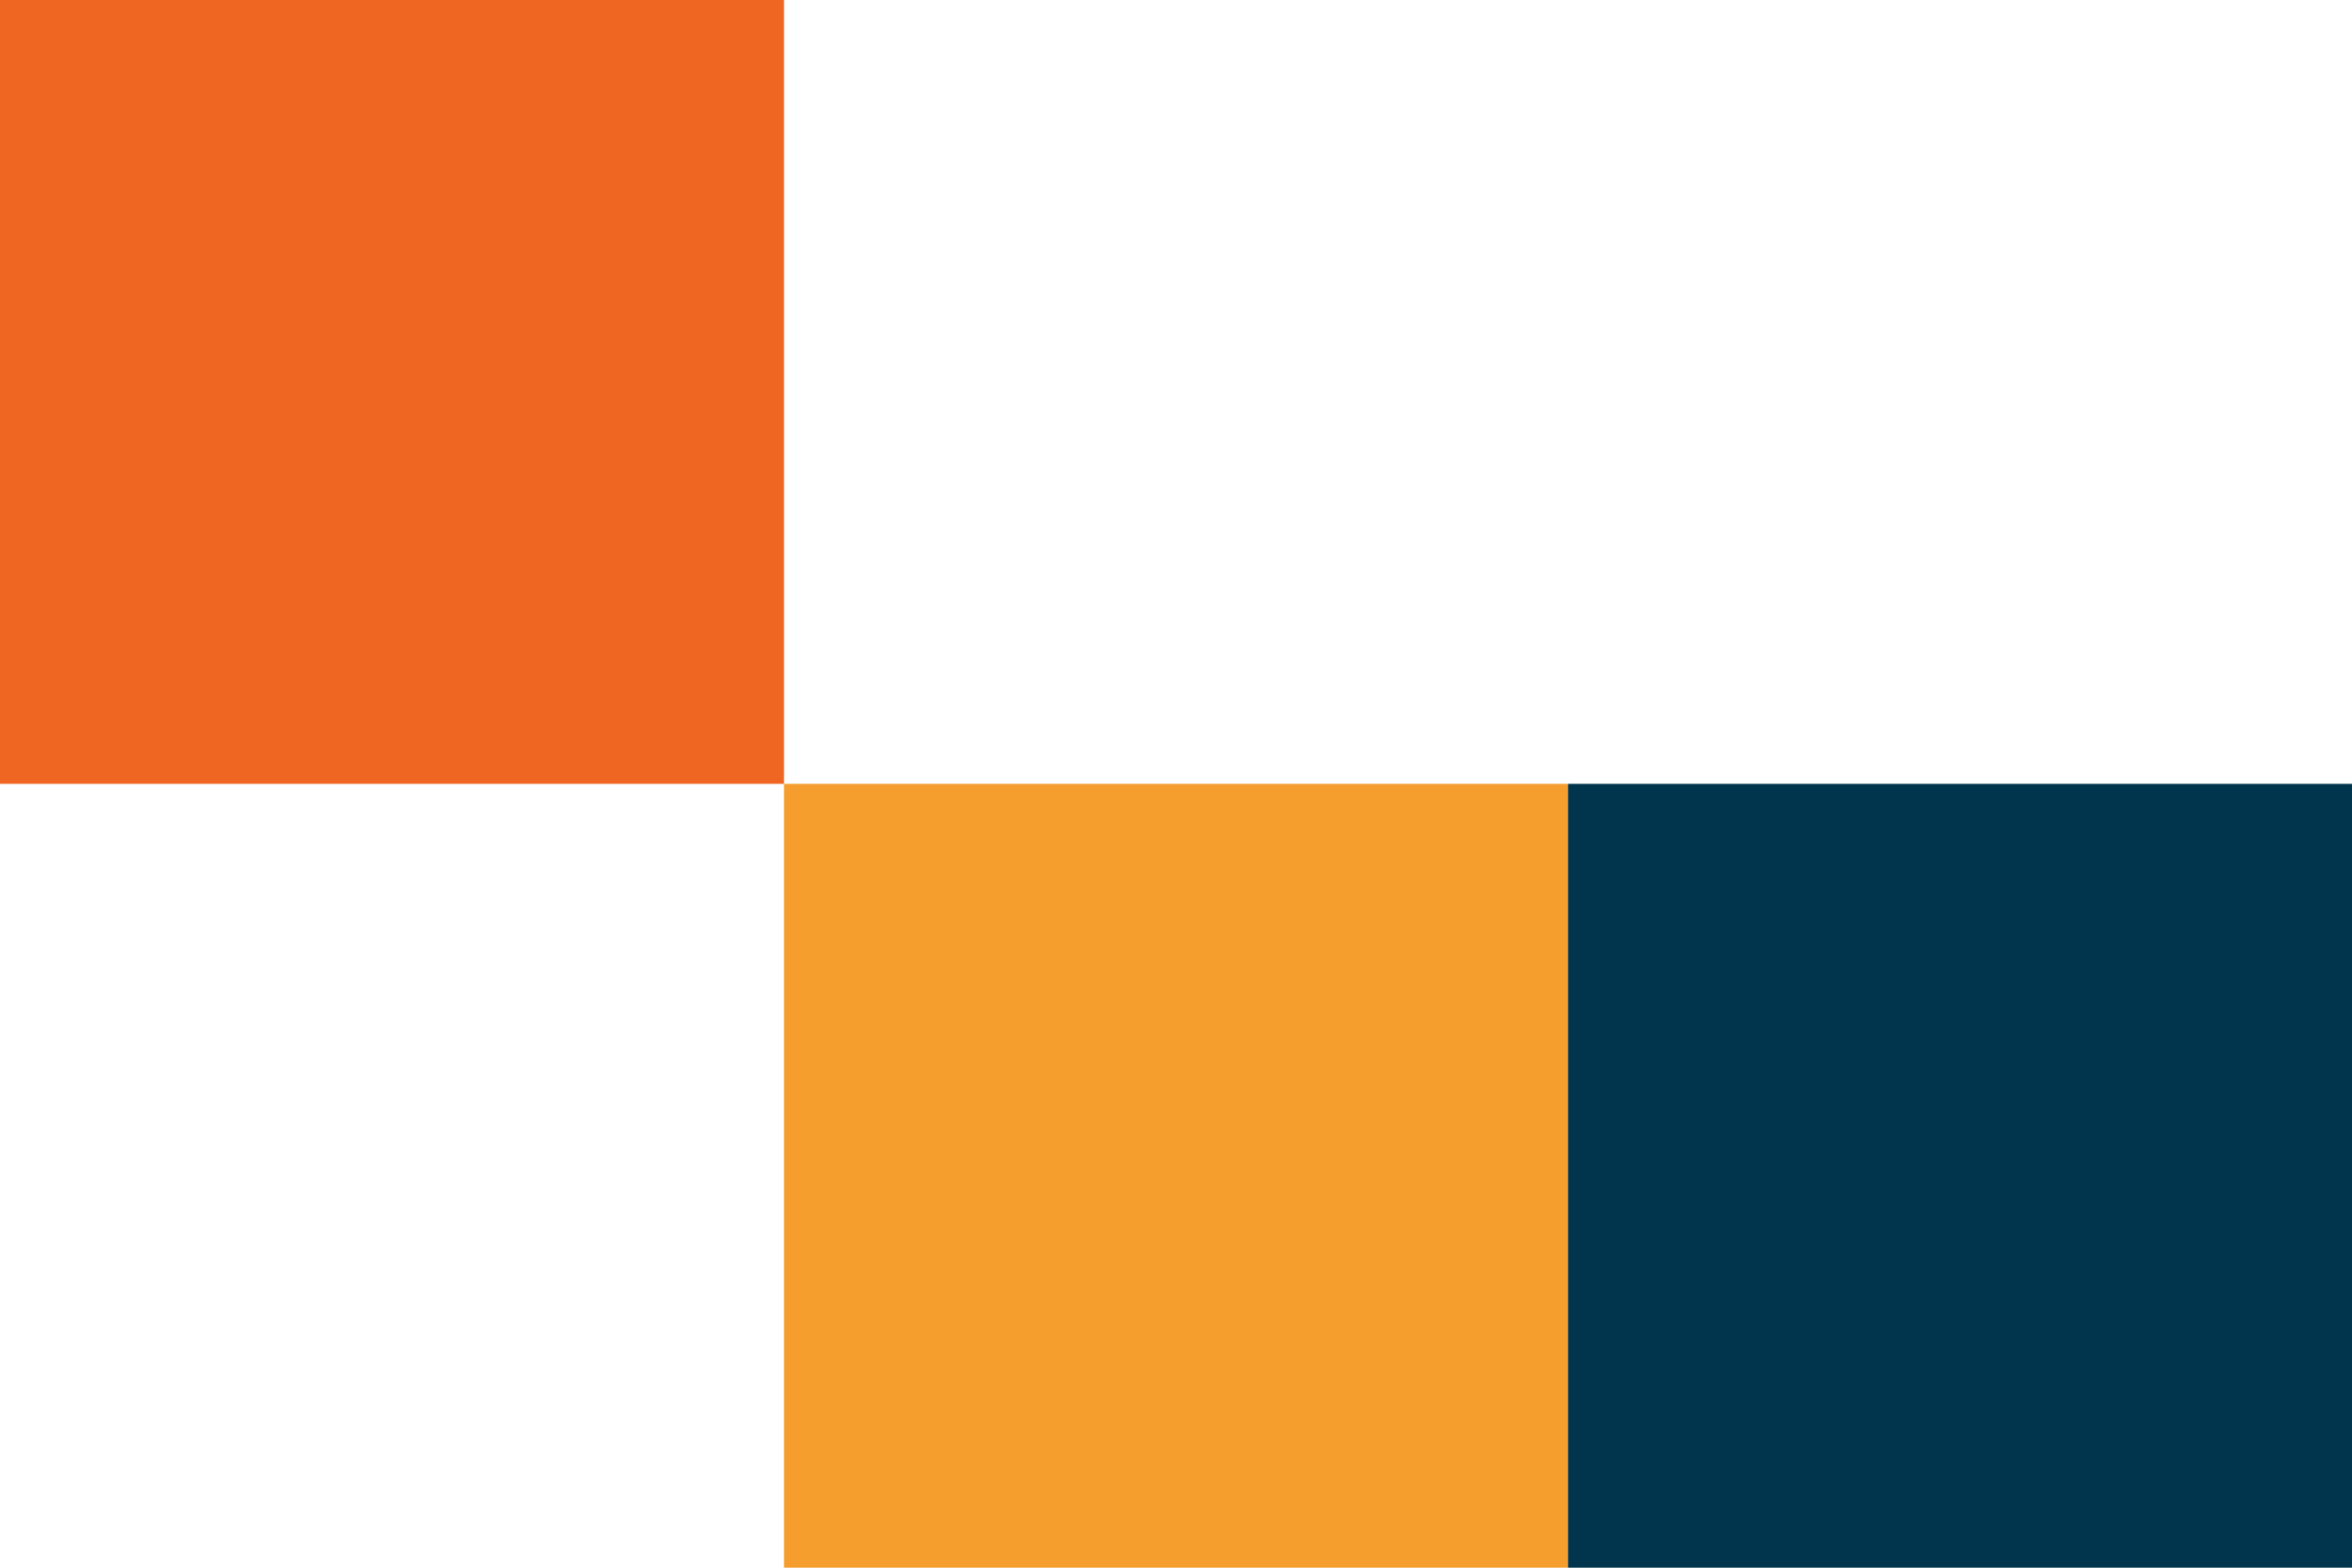
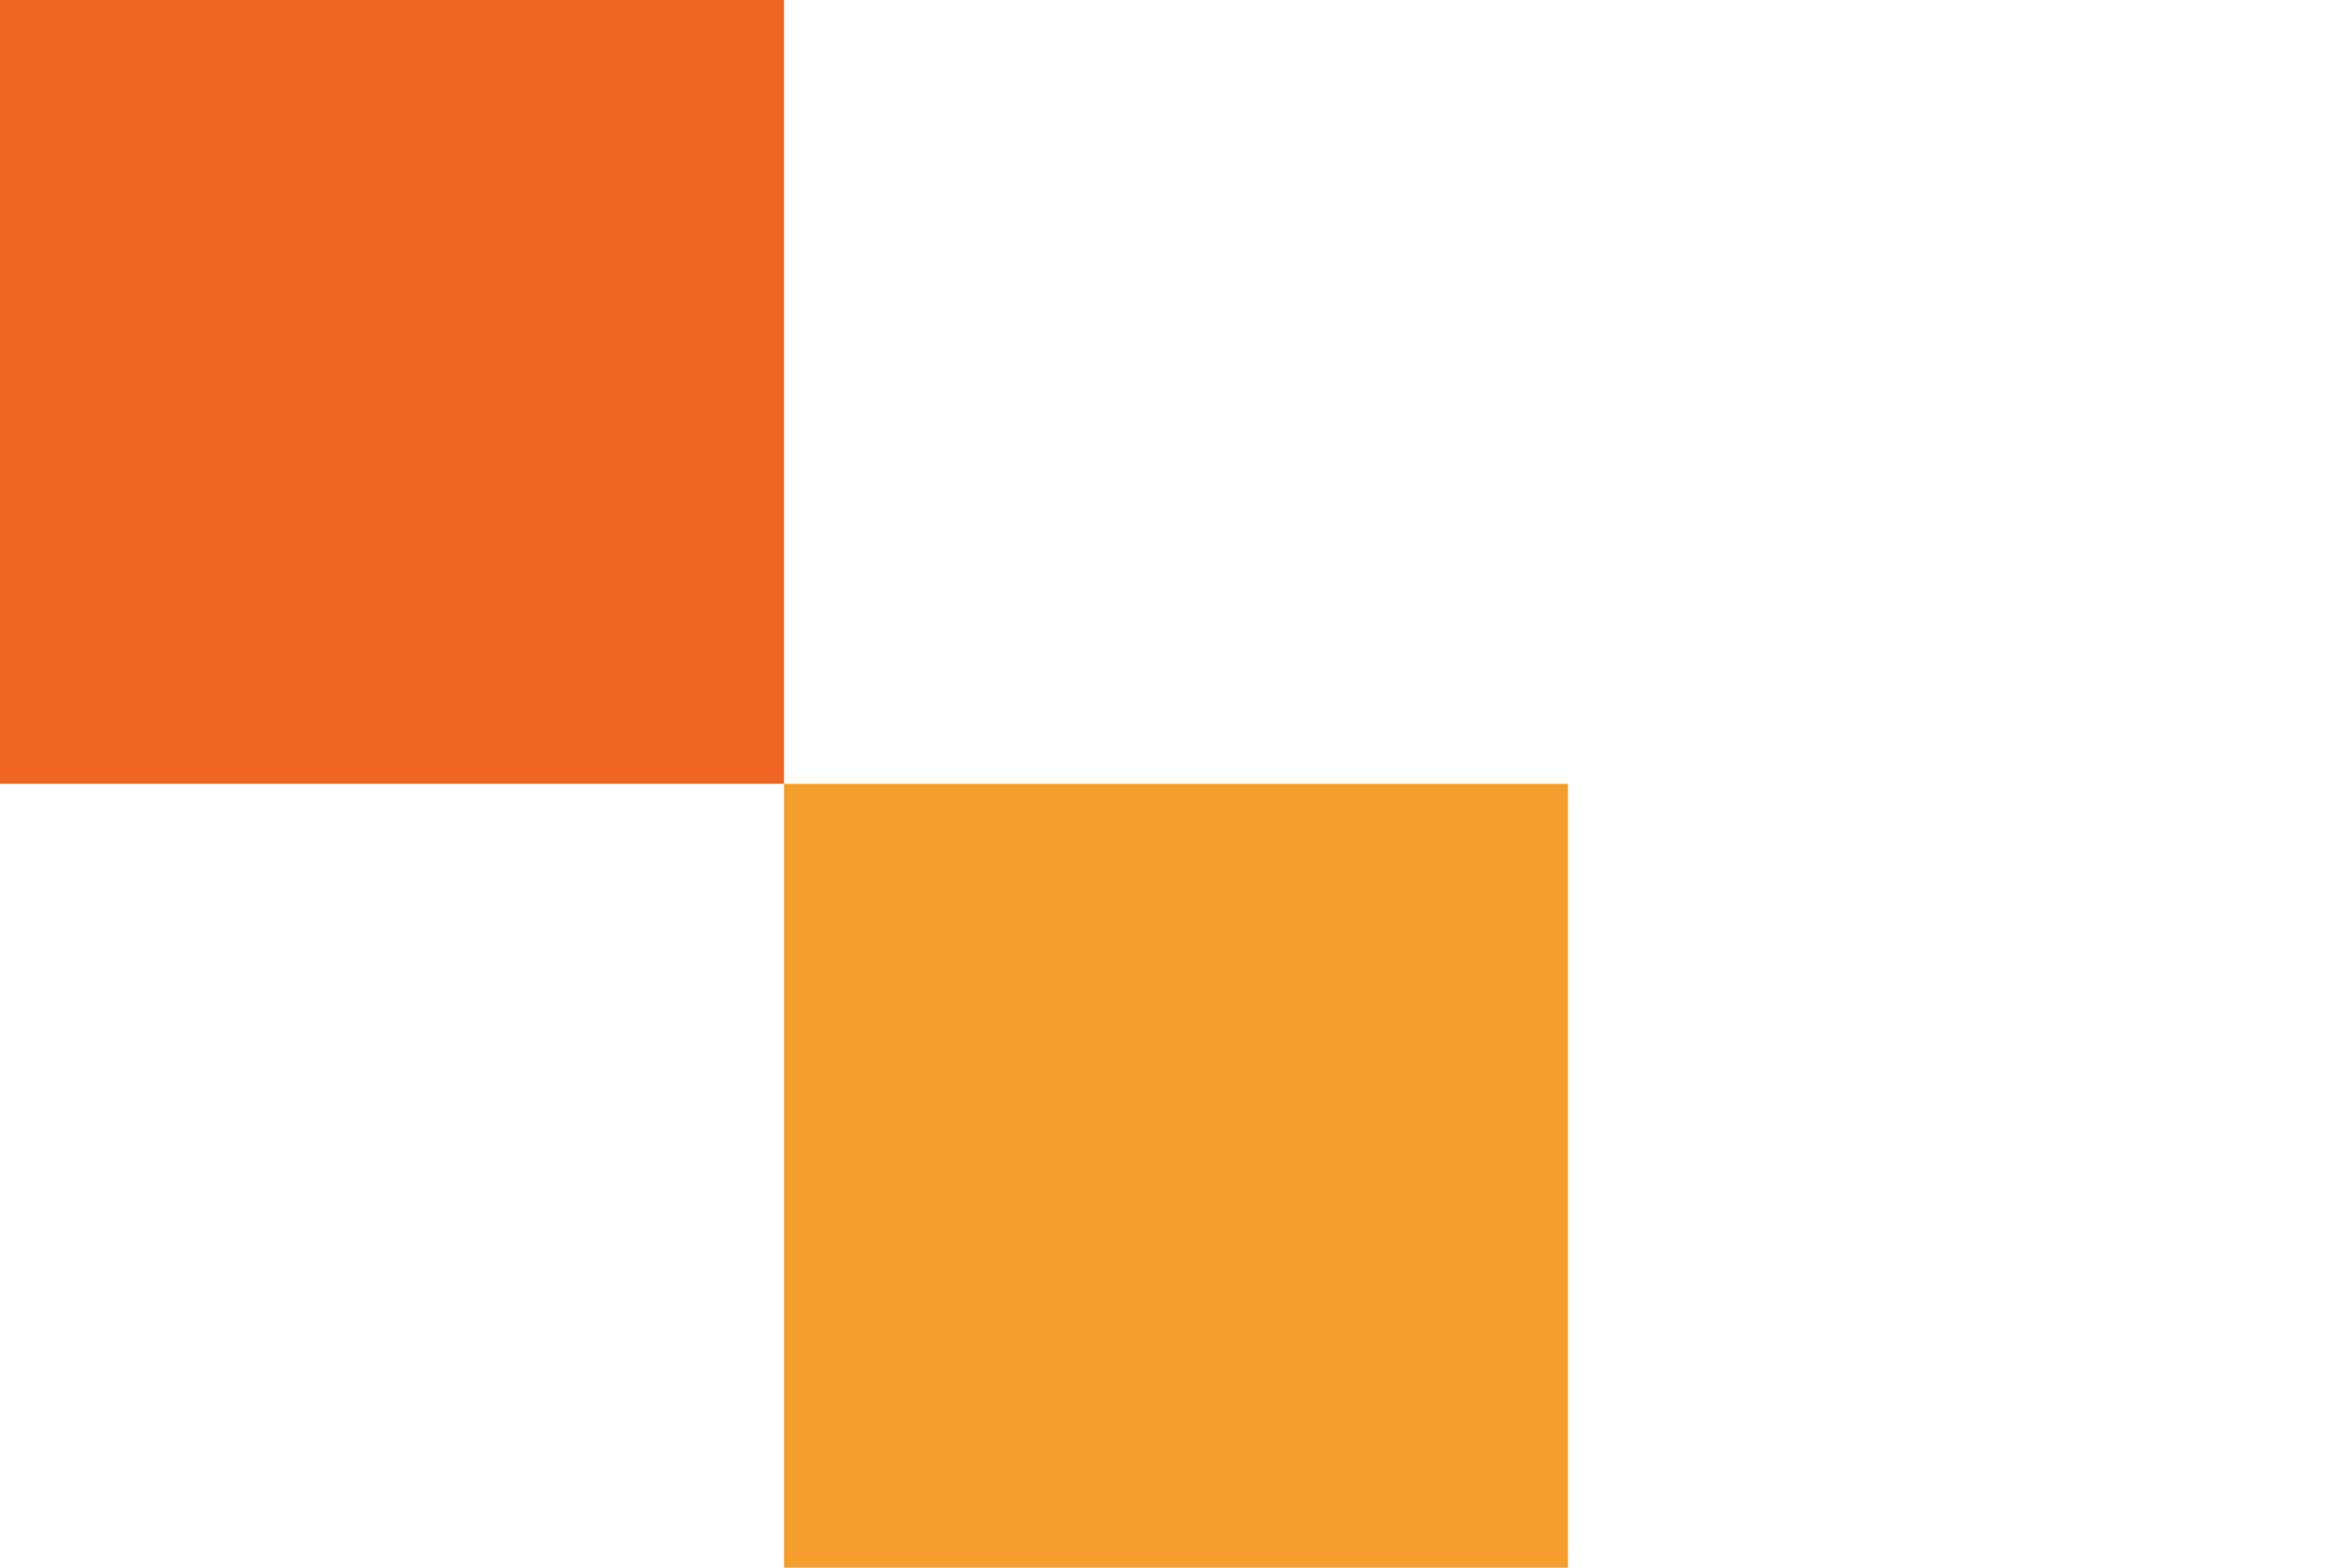
<svg xmlns="http://www.w3.org/2000/svg" id="Capa_1" data-name="Capa 1" viewBox="0 0 108 72">
  <defs>
    <style>.cls-1{fill:#f59e2d;}.cls-2{fill:#00354d;}.cls-3{fill:#ef6522;}</style>
  </defs>
  <title>managementa-karratutxoak</title>
  <rect class="cls-1" x="36" y="36" width="36" height="36" />
-   <rect class="cls-2" x="72" y="36" width="36" height="36" />
  <rect class="cls-3" width="36" height="36" />
</svg>